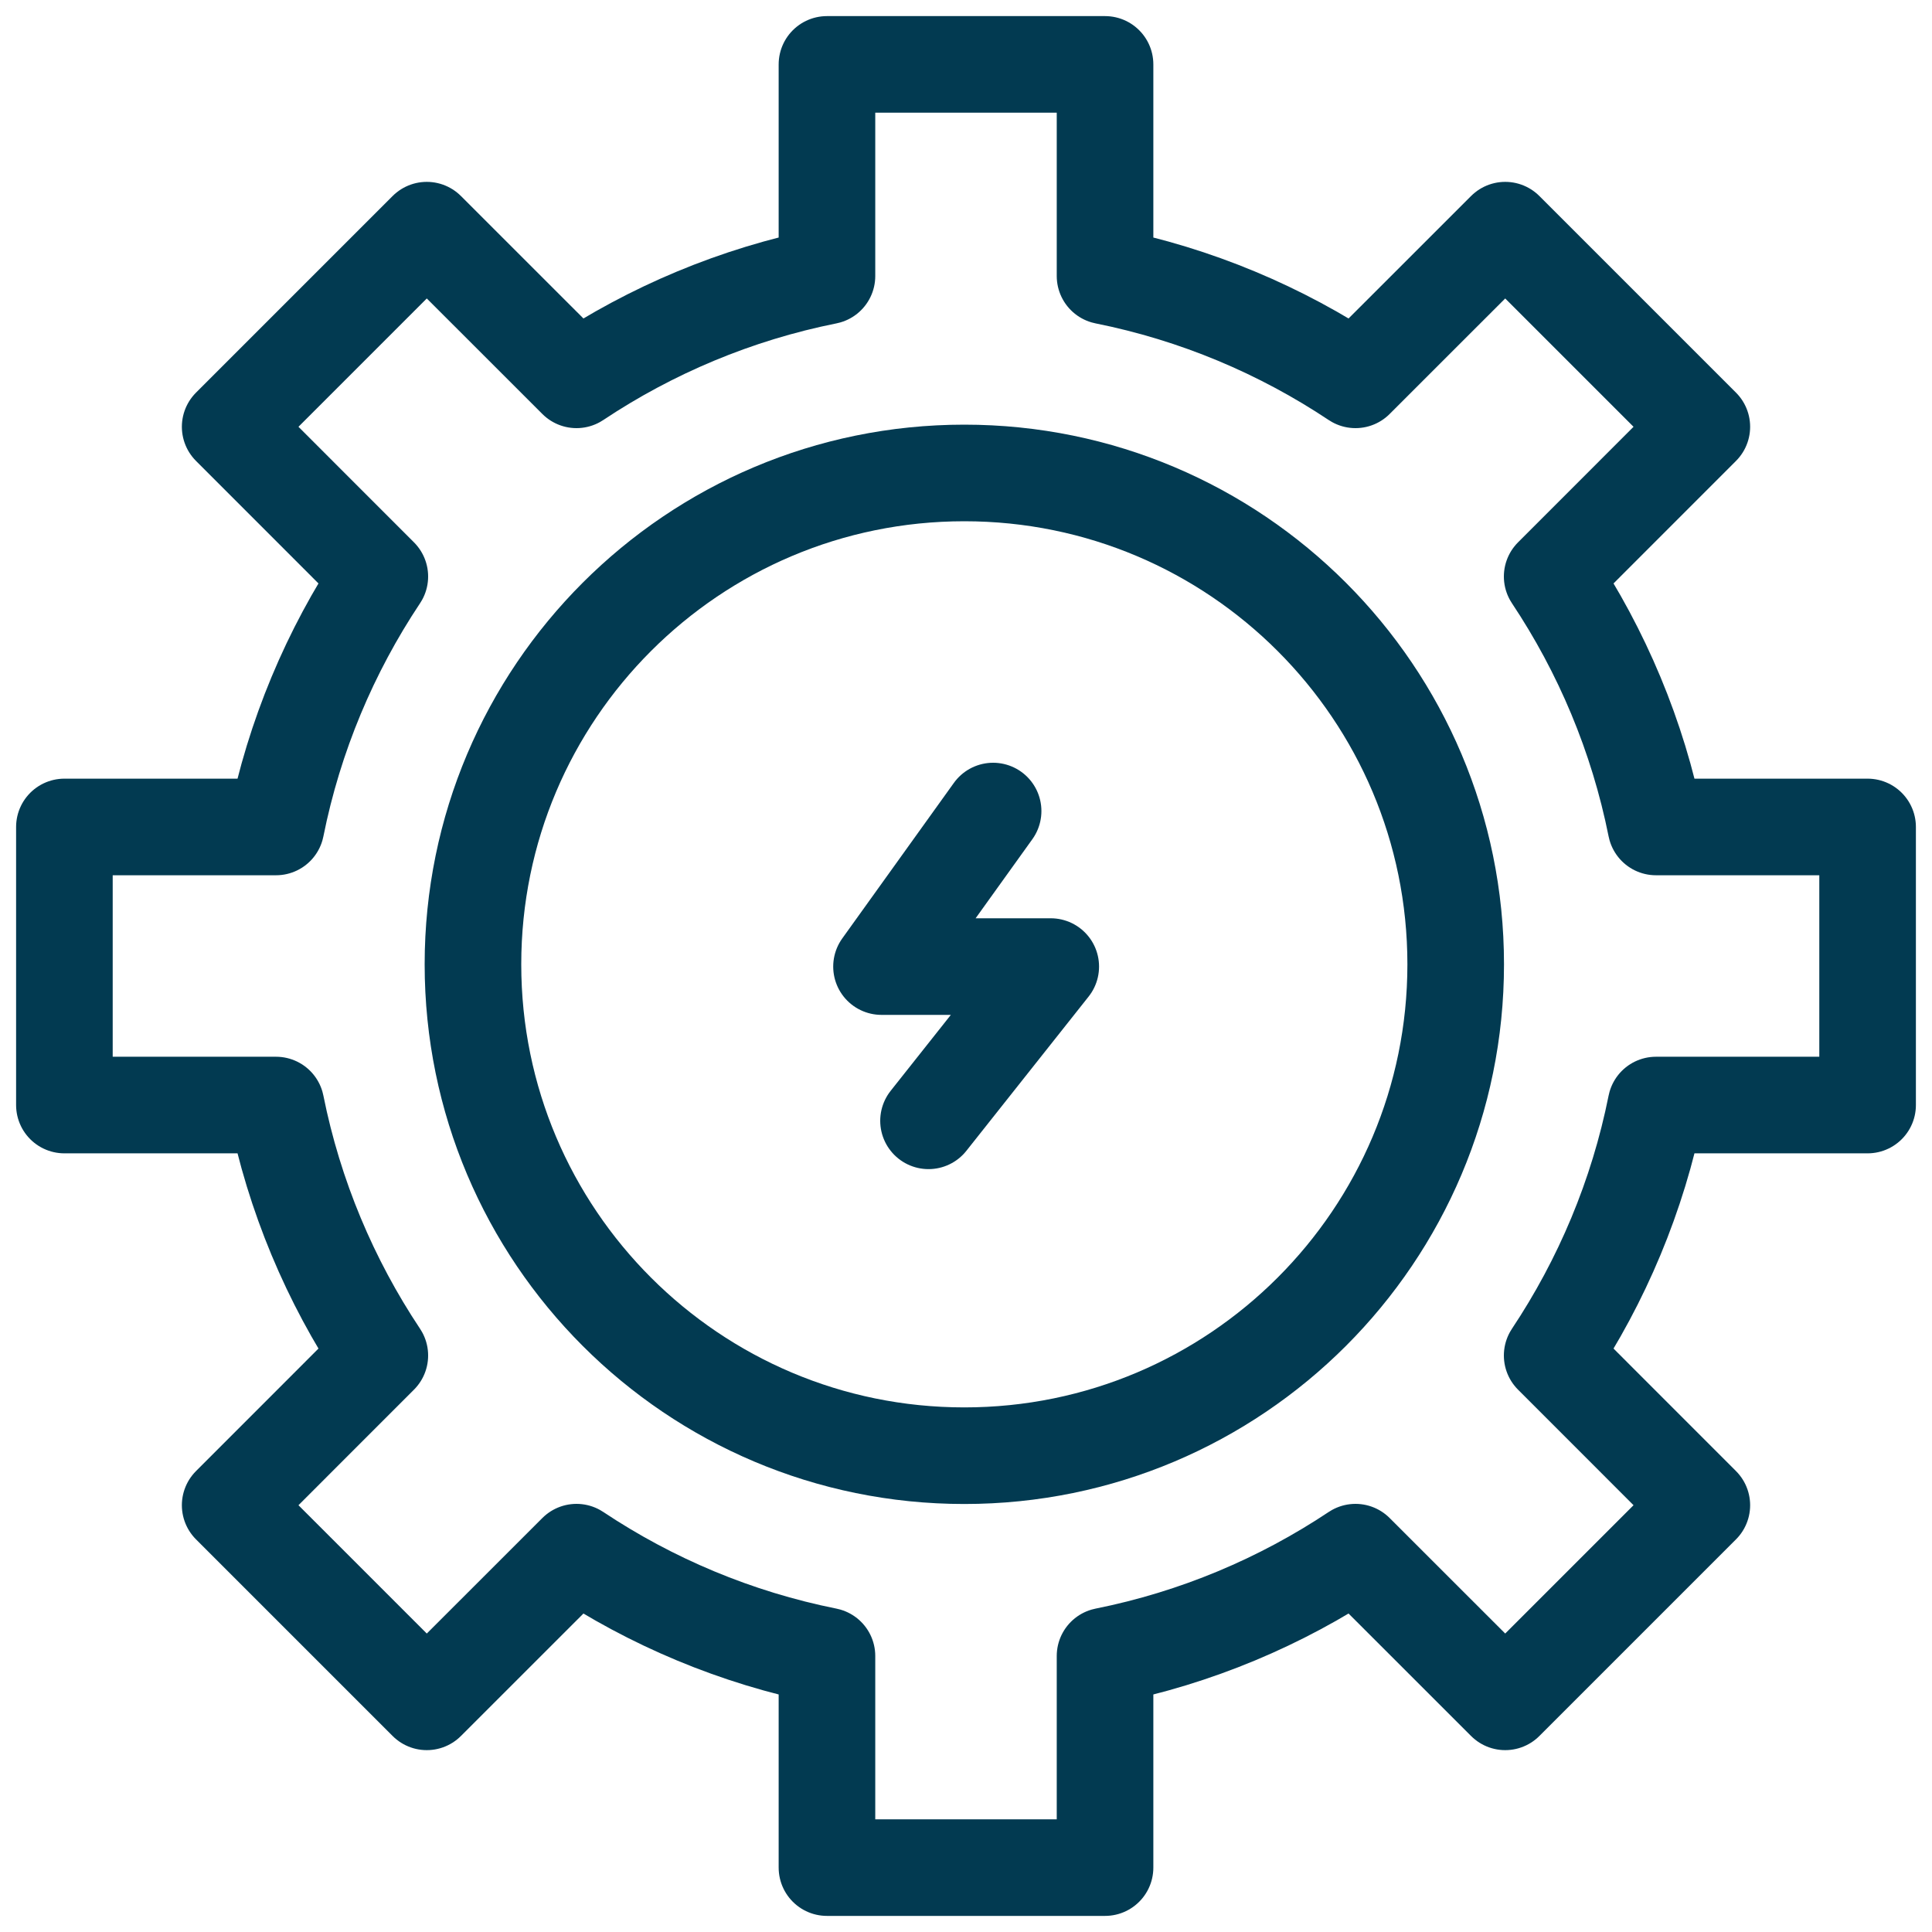
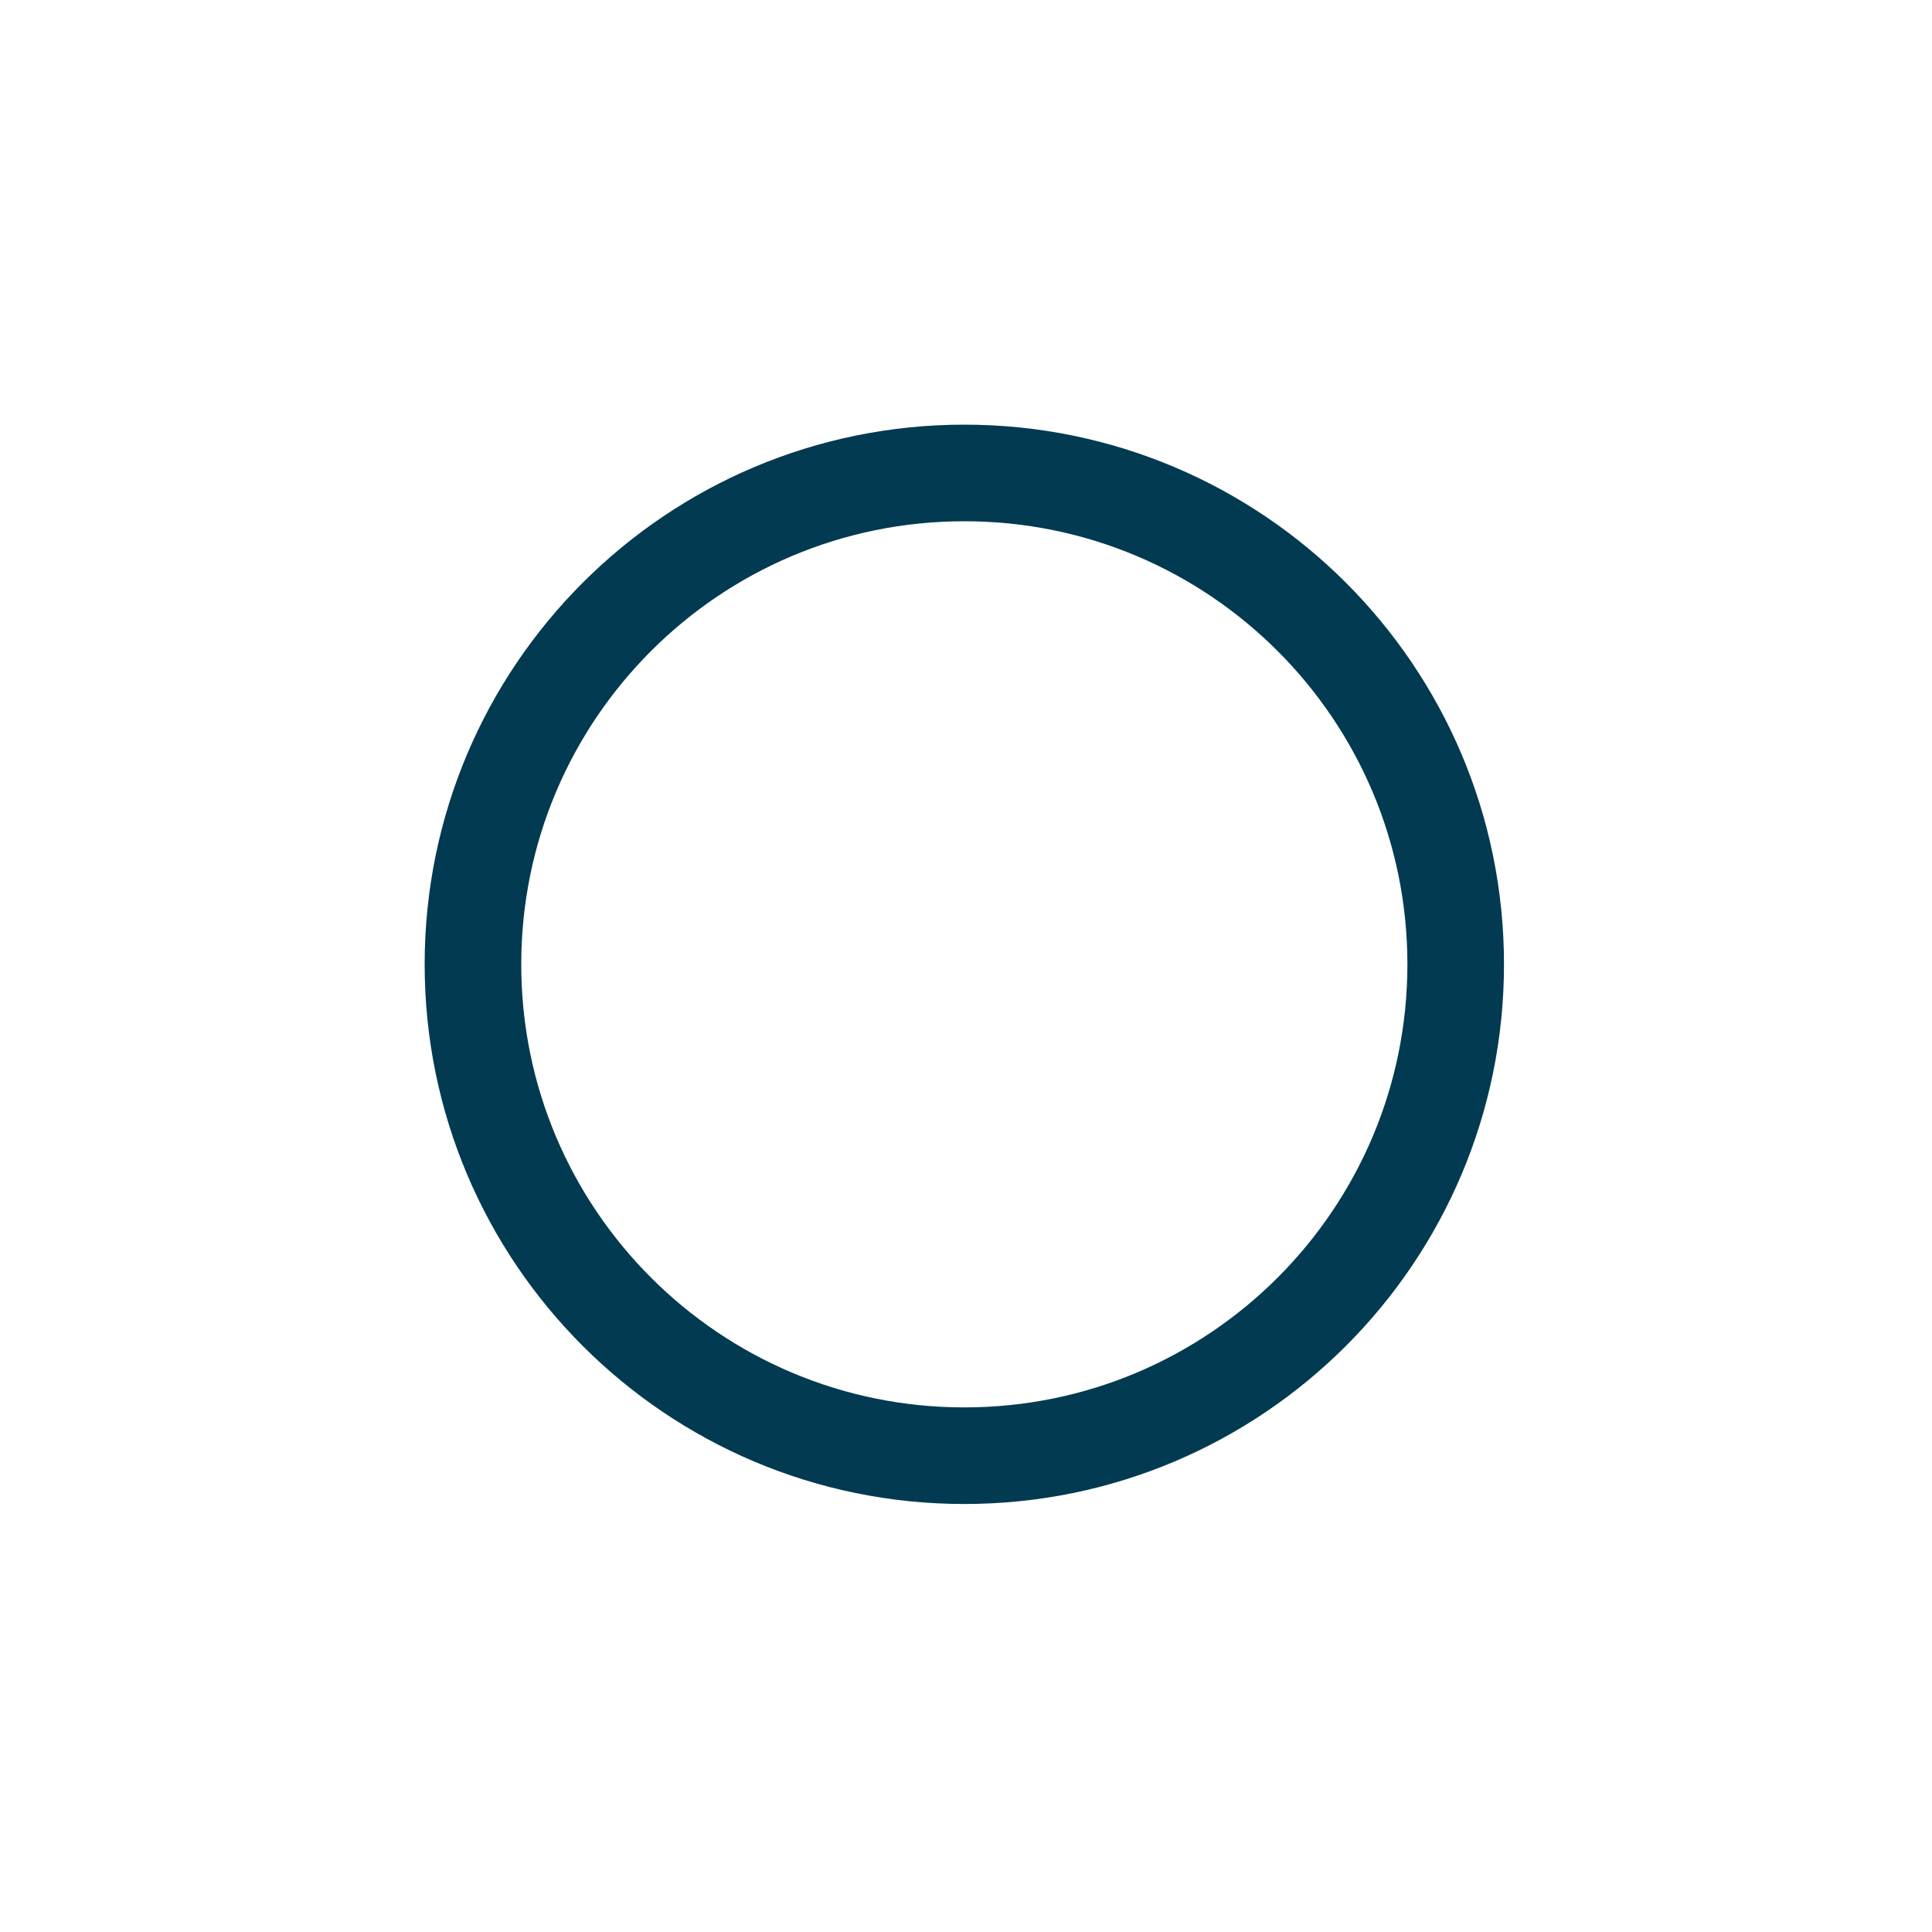
<svg xmlns="http://www.w3.org/2000/svg" width="30" height="30" viewBox="0 0 30 30" fill="none">
-   <path d="M29 17.159V12.841H25.714C25.431 11.427 24.874 10.111 24.102 8.952L26.426 6.627L23.373 3.574L21.048 5.898C19.889 5.126 18.573 4.569 17.159 4.286V1H12.841V4.286C11.427 4.569 10.111 5.126 8.952 5.898L6.627 3.574L3.574 6.627L5.898 8.952C5.126 10.111 4.569 11.427 4.286 12.841H1V17.159H4.286C4.569 18.573 5.126 19.889 5.898 21.048L3.574 23.373L6.627 26.426L8.952 24.102C10.111 24.874 11.427 25.431 12.841 25.714V29H17.159V25.714C18.573 25.431 19.889 24.874 21.048 24.102L23.373 26.426L26.426 23.373L24.102 21.048C24.874 19.889 25.431 18.573 25.714 17.159H29Z" stroke="#023A51" stroke-width="1.5" stroke-linecap="round" stroke-linejoin="round" />
-   <path d="M15.421 12.594L13.688 15.009H16.316L14.418 17.404" stroke="#023A51" stroke-width="1.5" stroke-linecap="round" stroke-linejoin="round" />
  <path d="M14.974 22.604C19.188 22.604 22.604 19.188 22.604 14.974C22.604 10.76 19.188 7.344 14.974 7.344C10.76 7.344 7.344 10.76 7.344 14.974C7.344 19.188 10.76 22.604 14.974 22.604Z" stroke="#023A51" stroke-width="1.5" stroke-linecap="round" stroke-linejoin="round" />
</svg>